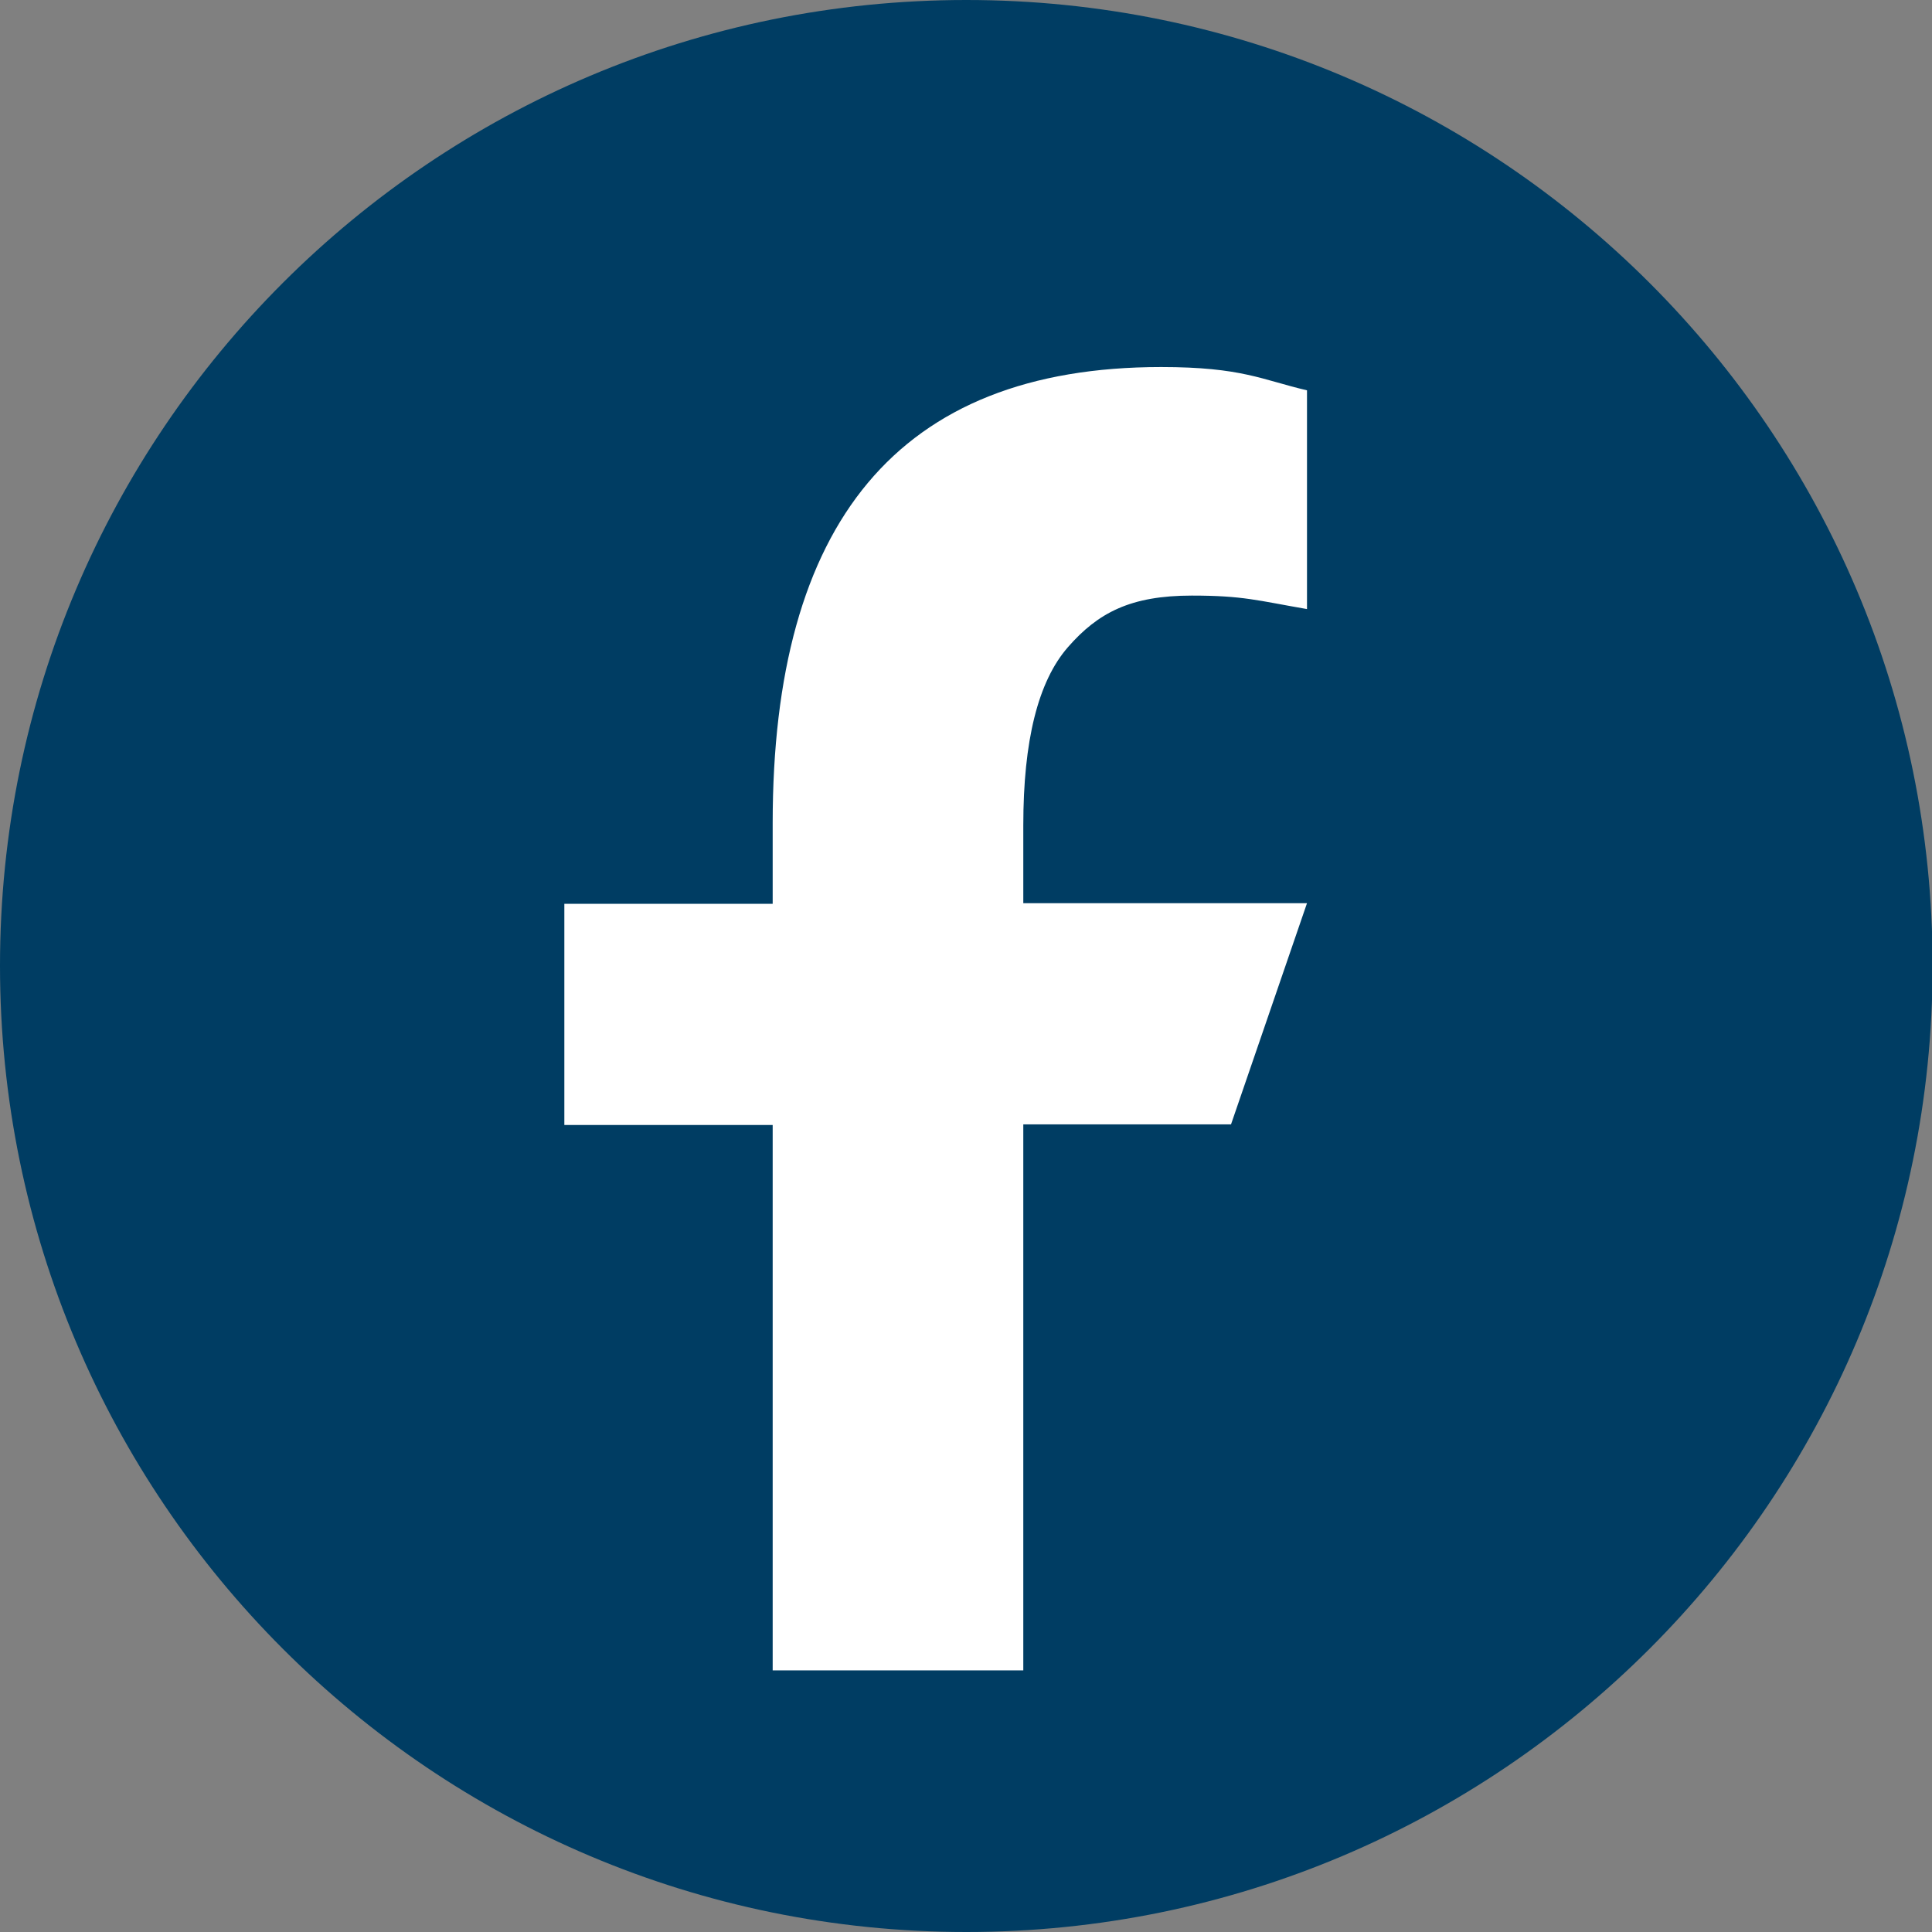
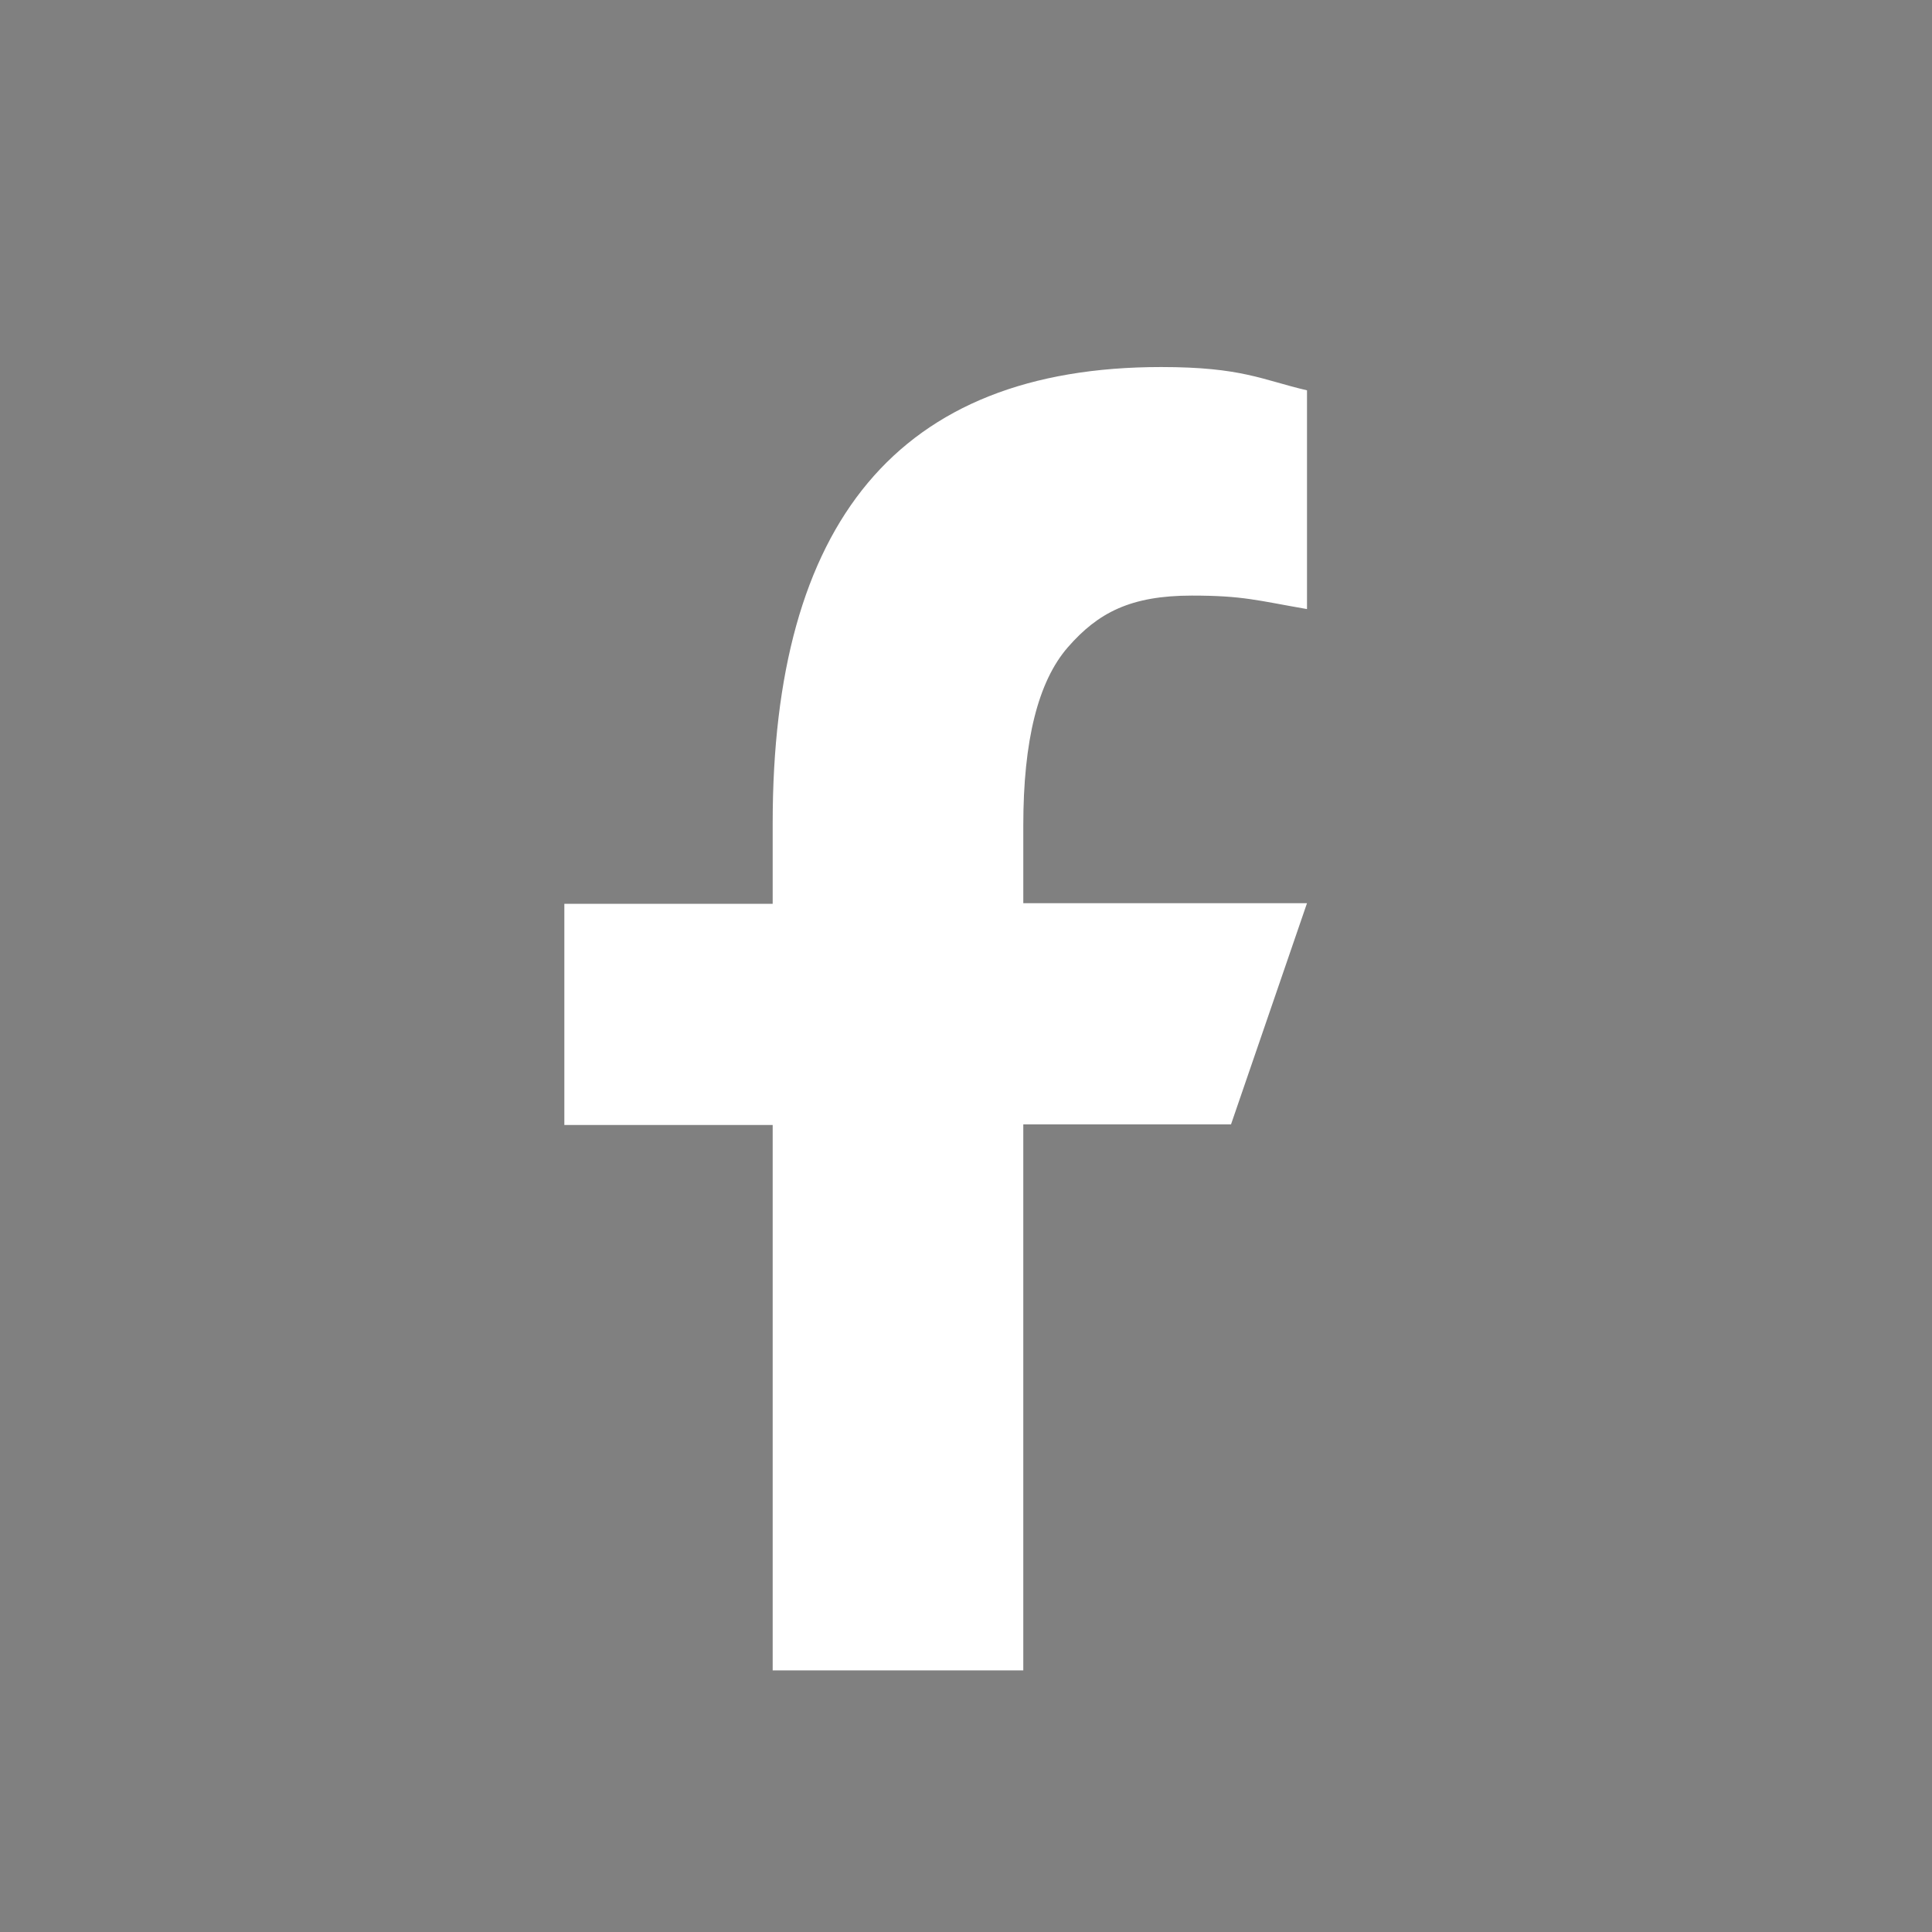
<svg xmlns="http://www.w3.org/2000/svg" id="Laag_1" viewBox="0 0 31.53 31.53">
  <rect x="0" y="0" width="31.53" height="31.53" fill="#808080" stroke="none" />
  <defs>
    <style>.cls-1{fill:#003d63;}.cls-2{fill:#fff;}</style>
  </defs>
-   <path class="cls-1" d="M15.77,31.53h0C7.06,31.53,0,24.47,0,15.76S7.06,0,15.77,0s15.77,7.06,15.77,15.76-7.06,15.77-15.77,15.77" />
  <path class="cls-2" d="M16.7,18.36v8.9h-4.09v-8.9h-3.4v-3.61h3.4v-1.32c0-4.88,2.03-7.44,6.34-7.44,1.32,0,1.65,.21,2.38,.38v3.57c-.81-.14-1.04-.22-1.88-.22-1,0-1.53,.28-2.02,.84s-.73,1.53-.73,2.91v1.27h4.63l-1.24,3.61h-3.39Z" />
</svg>